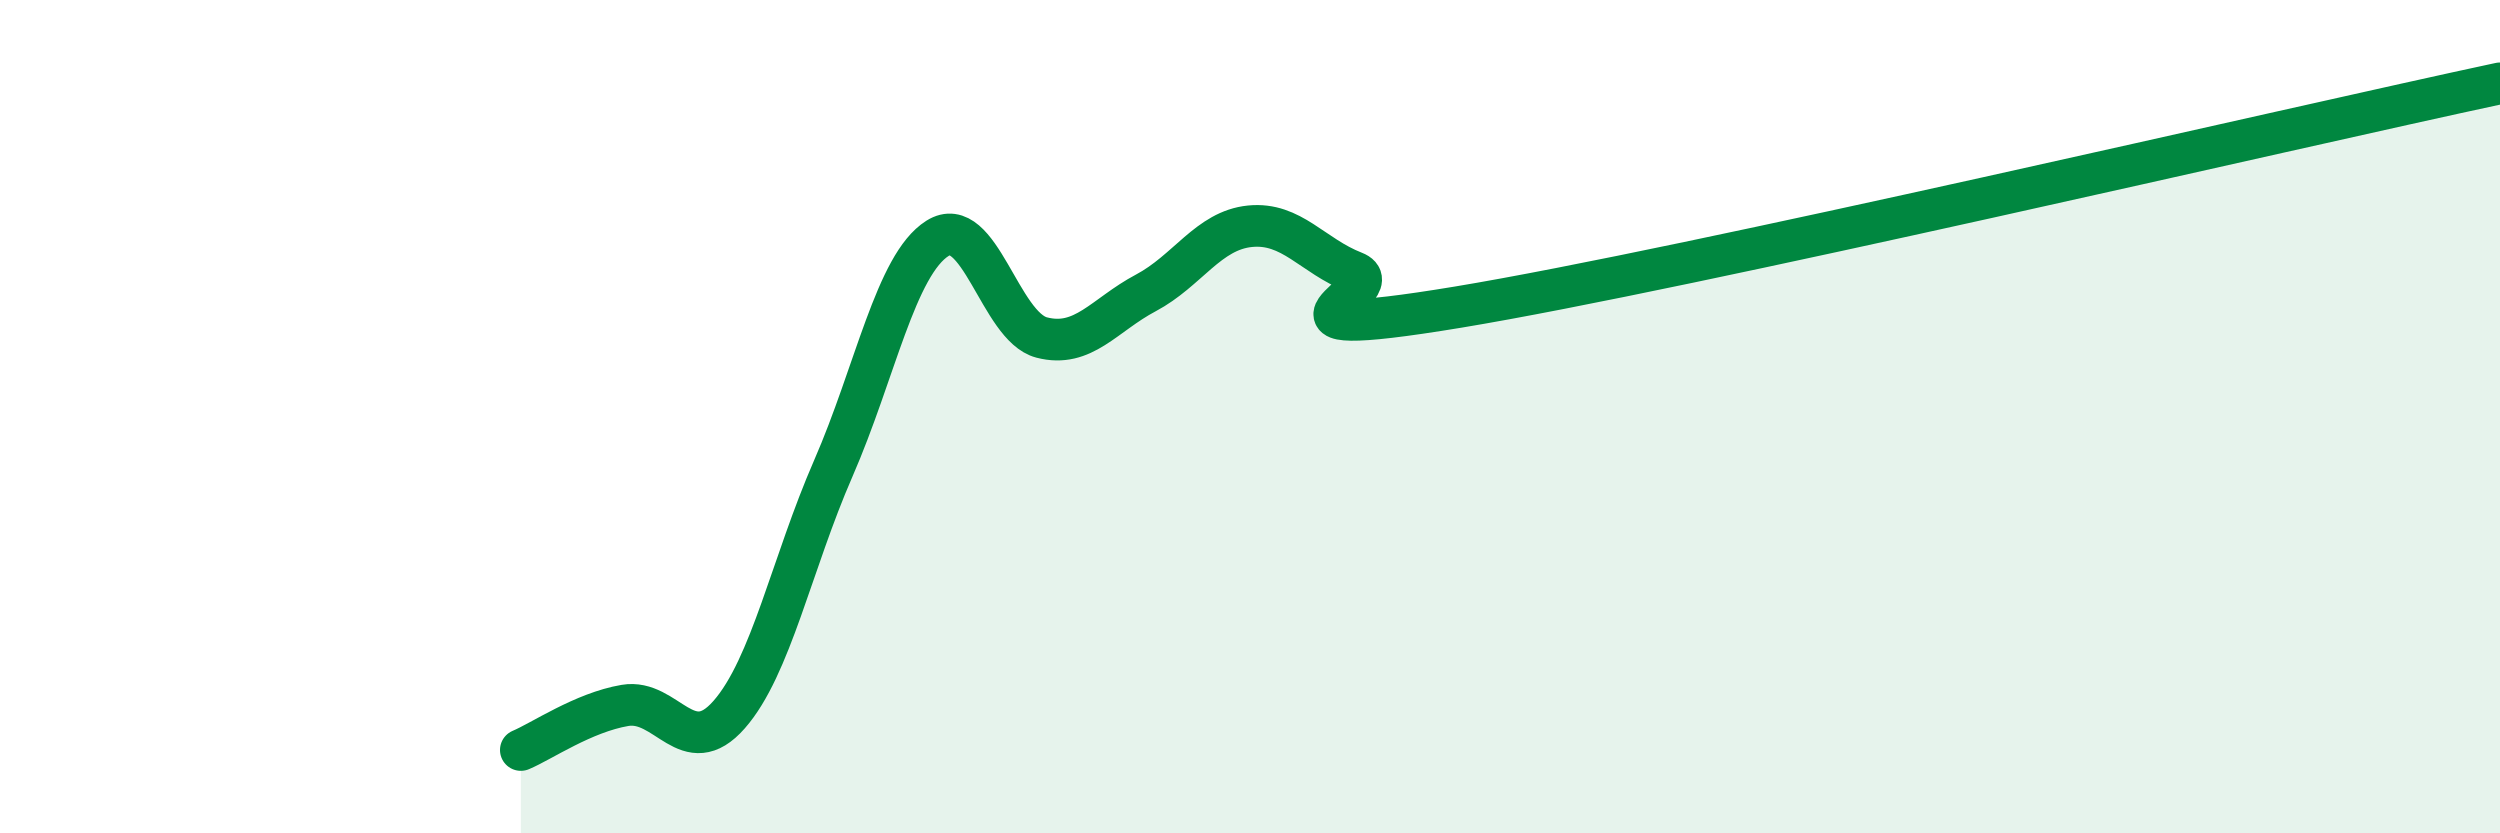
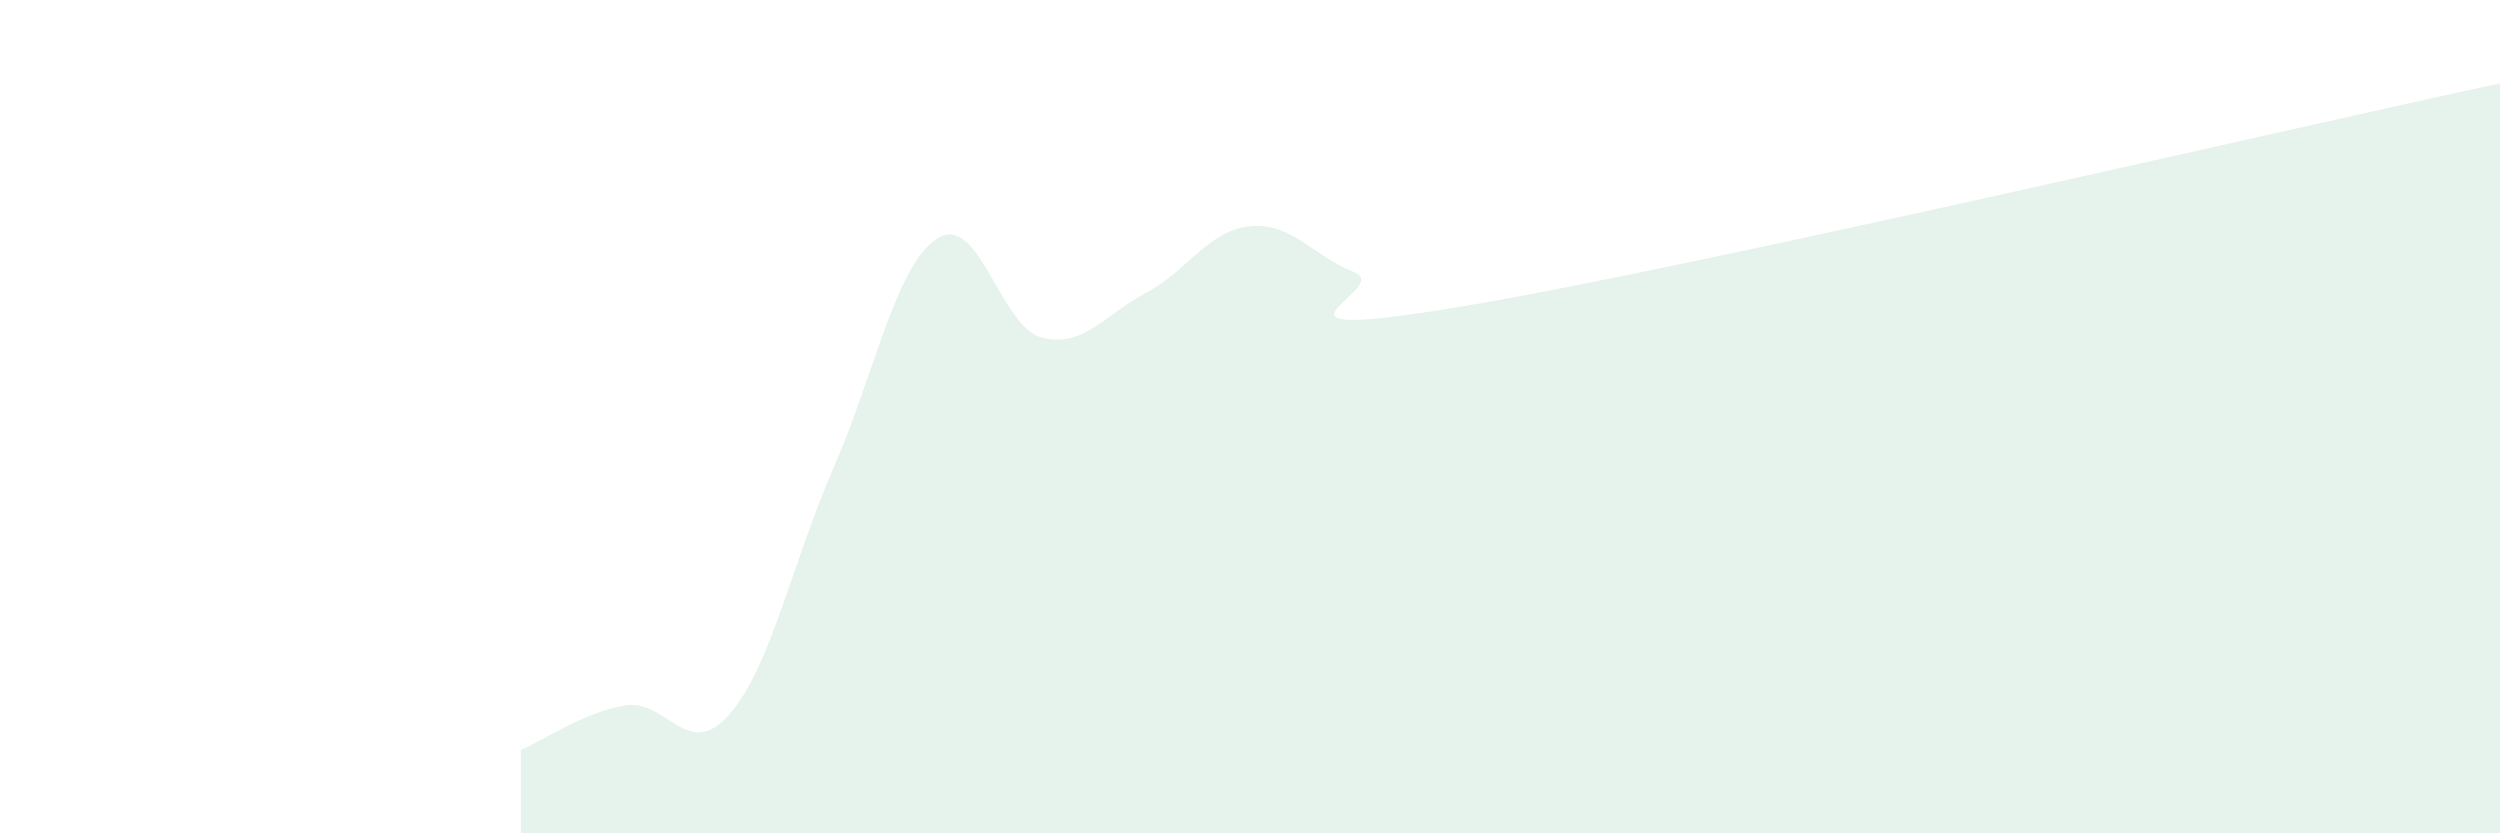
<svg xmlns="http://www.w3.org/2000/svg" width="60" height="20" viewBox="0 0 60 20">
  <path d="M 12.5,18 C 13,17.79 14,17.1 15,16.93 C 16,16.76 16.5,18.29 17.5,17.15 C 18.5,16.01 19,13.53 20,11.24 C 21,8.95 21.5,6.35 22.5,5.72 C 23.5,5.09 24,7.84 25,8.1 C 26,8.36 26.5,7.56 27.5,7.03 C 28.5,6.5 29,5.53 30,5.43 C 31,5.33 31.5,6.14 32.5,6.53 C 33.5,6.92 29.5,8.28 35,7.37 C 40.5,6.46 55,3.07 60,2L60 20L12.5 20Z" fill="#008740" opacity="0.1" stroke-linecap="round" stroke-linejoin="round" />
-   <path d="M 12.5,18 C 13,17.79 14,17.1 15,16.93 C 16,16.76 16.5,18.29 17.5,17.15 C 18.5,16.01 19,13.53 20,11.24 C 21,8.95 21.5,6.35 22.5,5.72 C 23.5,5.09 24,7.84 25,8.1 C 26,8.36 26.5,7.56 27.5,7.03 C 28.5,6.5 29,5.53 30,5.43 C 31,5.33 31.5,6.14 32.5,6.53 C 33.5,6.92 29.5,8.28 35,7.37 C 40.5,6.46 55,3.07 60,2" stroke="#008740" stroke-width="1" fill="none" stroke-linecap="round" stroke-linejoin="round" />
</svg>